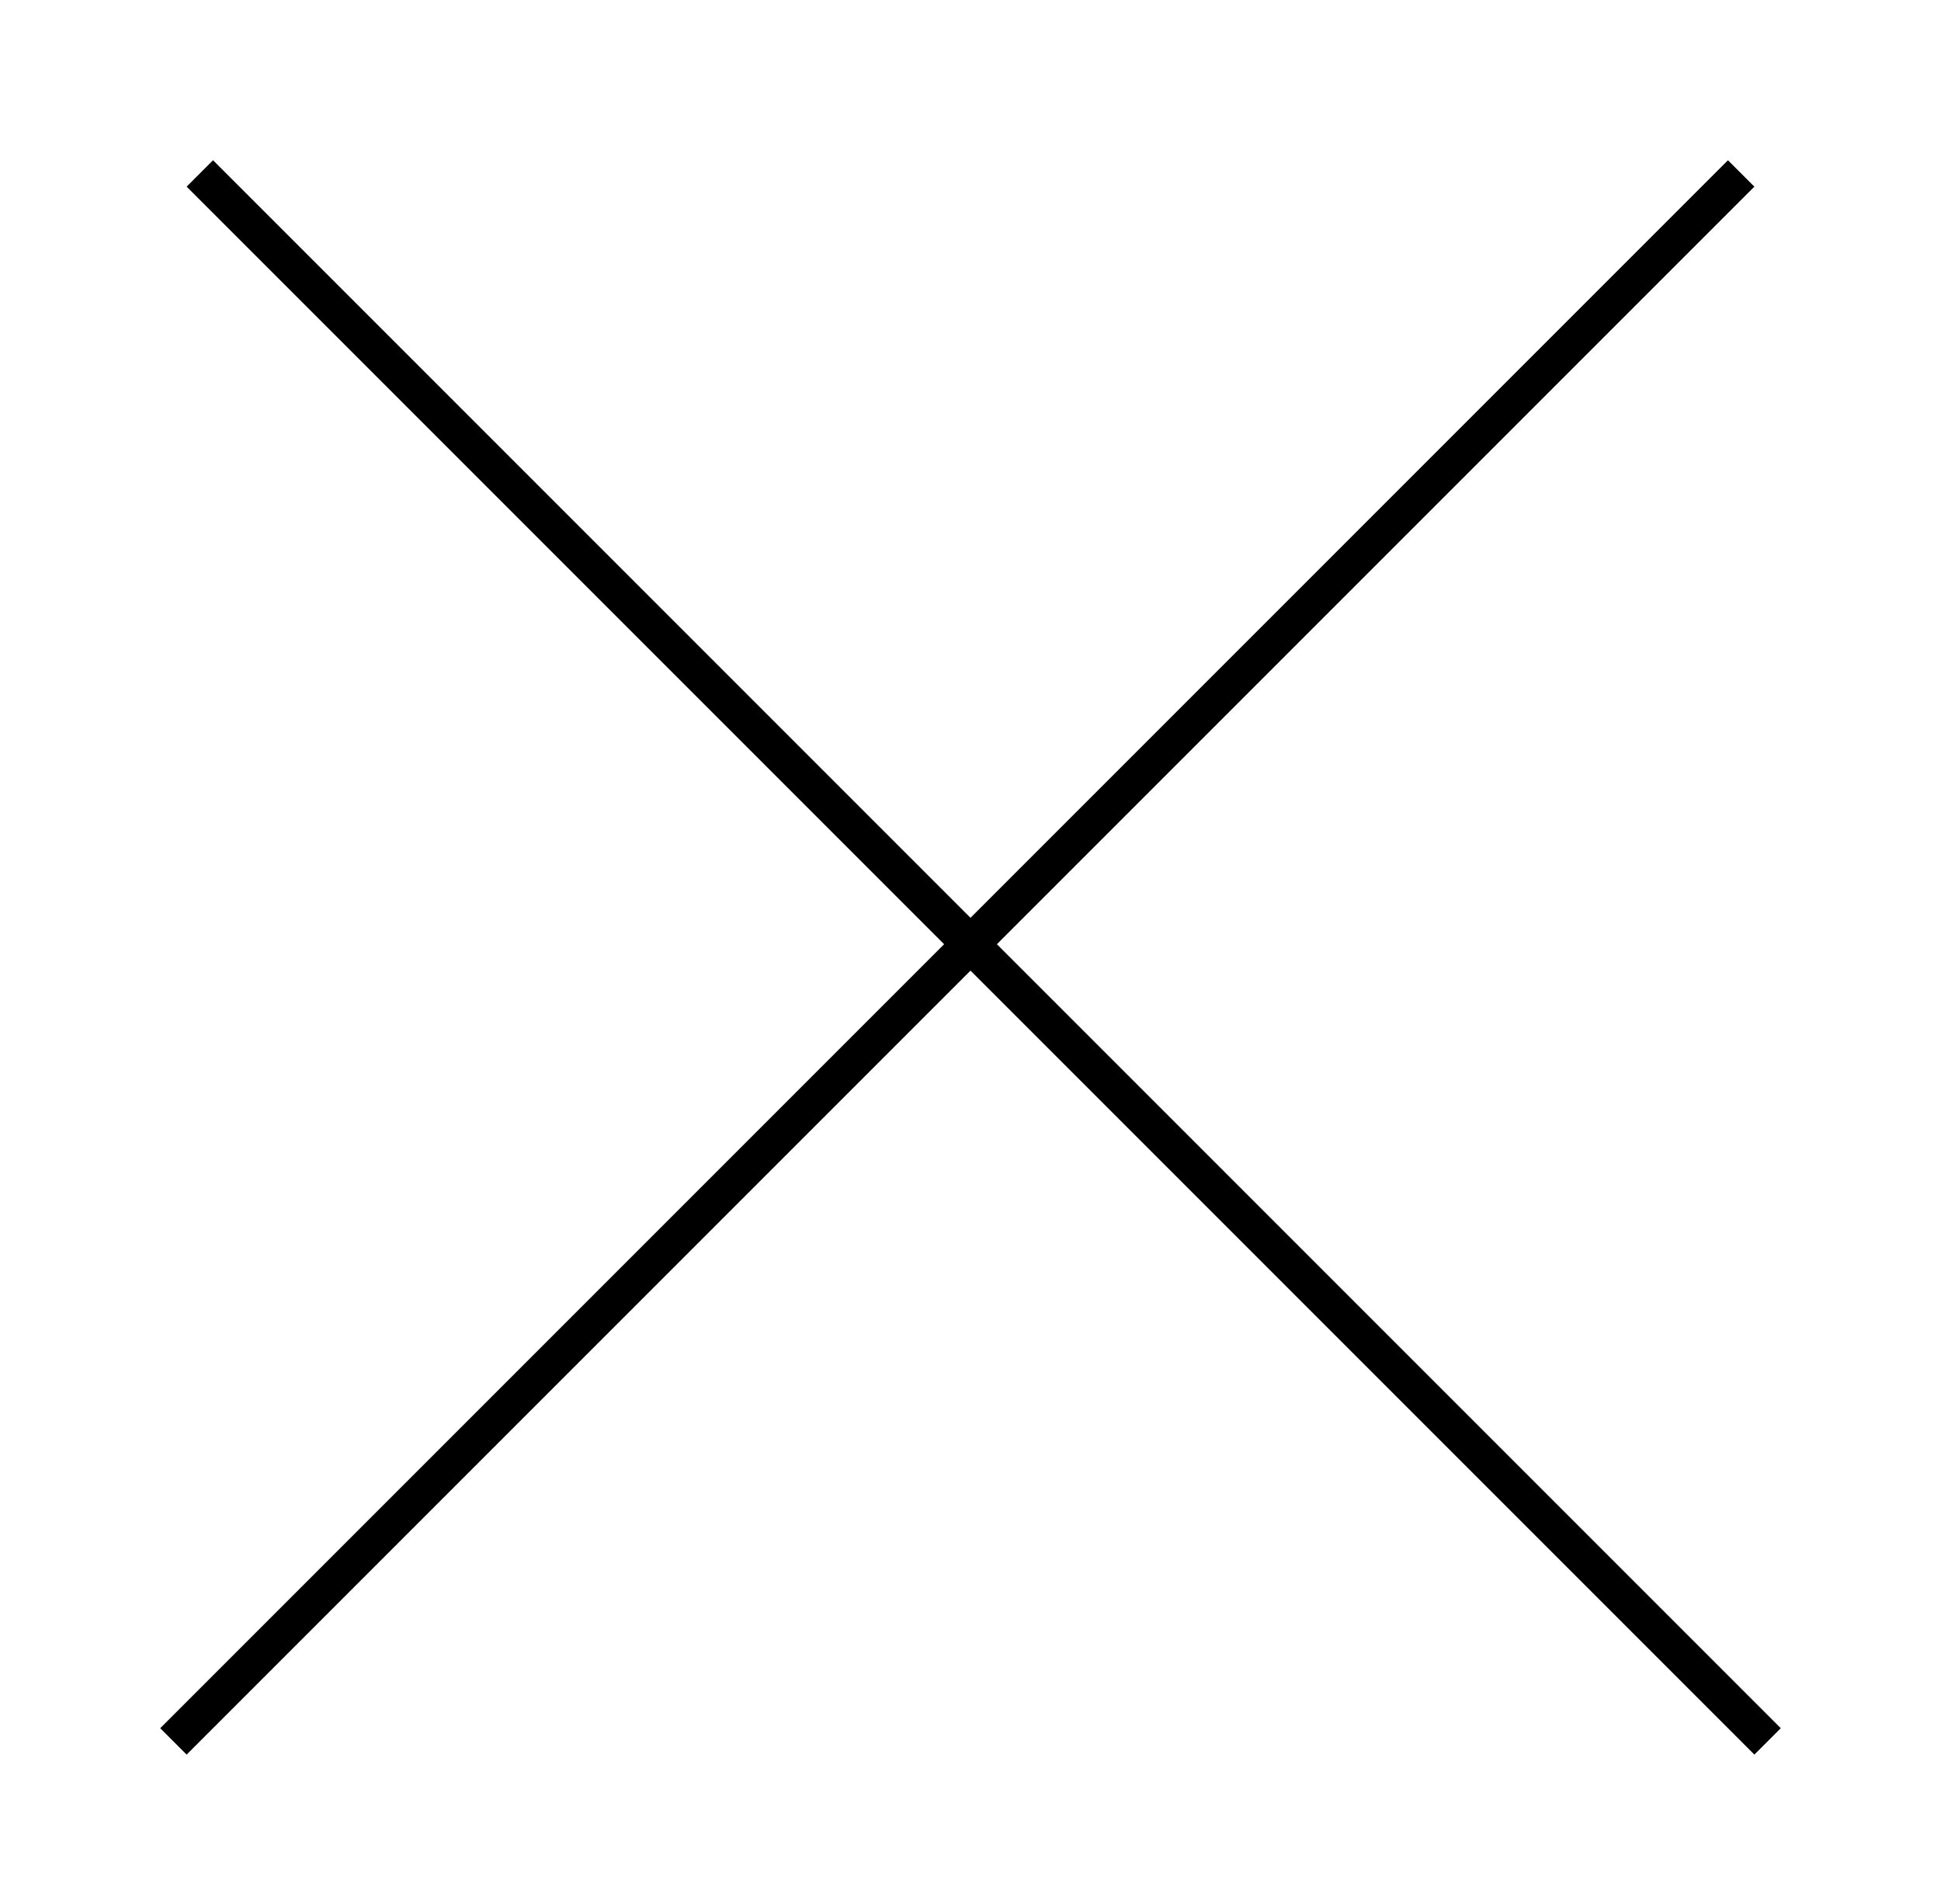
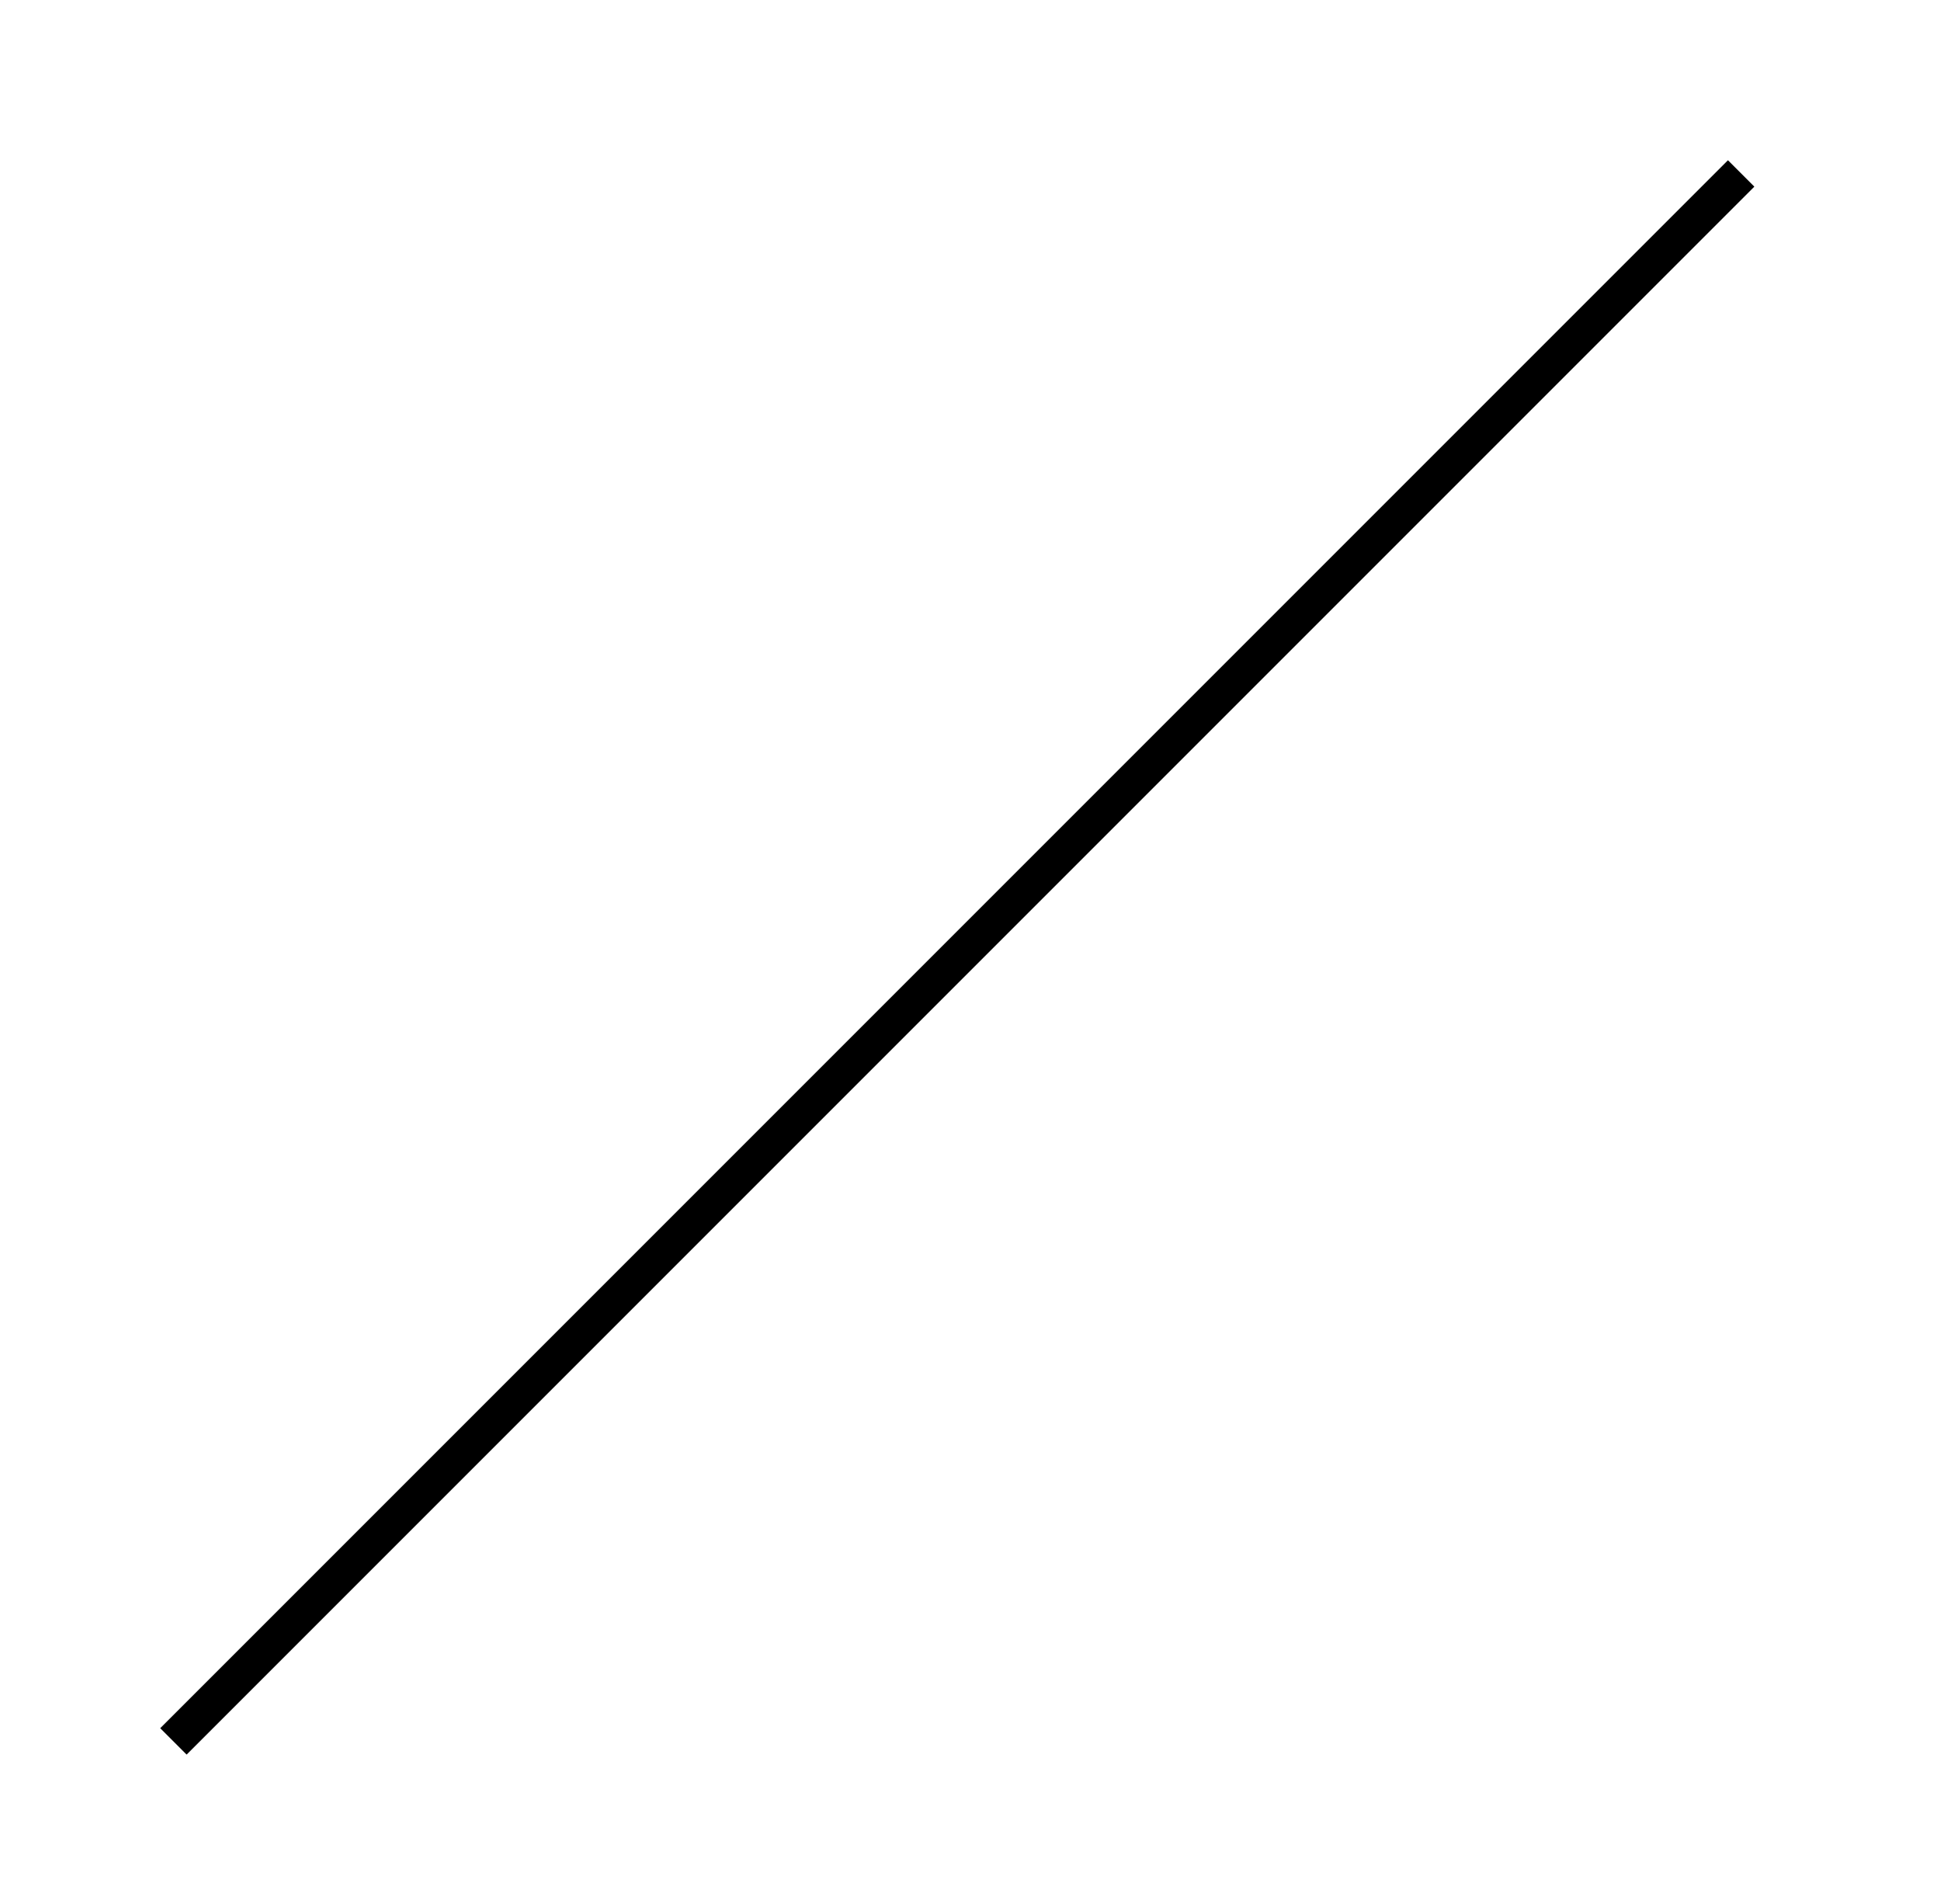
<svg xmlns="http://www.w3.org/2000/svg" width="52" height="51" viewBox="0 0 52 51" fill="none">
  <g filter="url(#filter0_d_692_67)">
-     <line x1="5.354" y1="0.646" x2="47.354" y2="42.646" stroke="black" />
    <line x1="4.646" y1="42.646" x2="46.646" y2="0.646" stroke="black" />
  </g>
  <defs>
    <filter id="filter0_d_692_67" x="0.293" y="0.293" width="51.414" height="50.707" filterUnits="userSpaceOnUse" color-interpolation-filters="sRGB">
      <feFlood flood-opacity="0" result="BackgroundImageFix" />
      <feColorMatrix in="SourceAlpha" type="matrix" values="0 0 0 0 0 0 0 0 0 0 0 0 0 0 0 0 0 0 127 0" result="hardAlpha" />
      <feOffset dy="4" />
      <feGaussianBlur stdDeviation="2" />
      <feComposite in2="hardAlpha" operator="out" />
      <feColorMatrix type="matrix" values="0 0 0 0 0 0 0 0 0 0 0 0 0 0 0 0 0 0 0.25 0" />
      <feBlend mode="normal" in2="BackgroundImageFix" result="effect1_dropShadow_692_67" />
      <feBlend mode="normal" in="SourceGraphic" in2="effect1_dropShadow_692_67" result="shape" />
    </filter>
  </defs>
</svg>